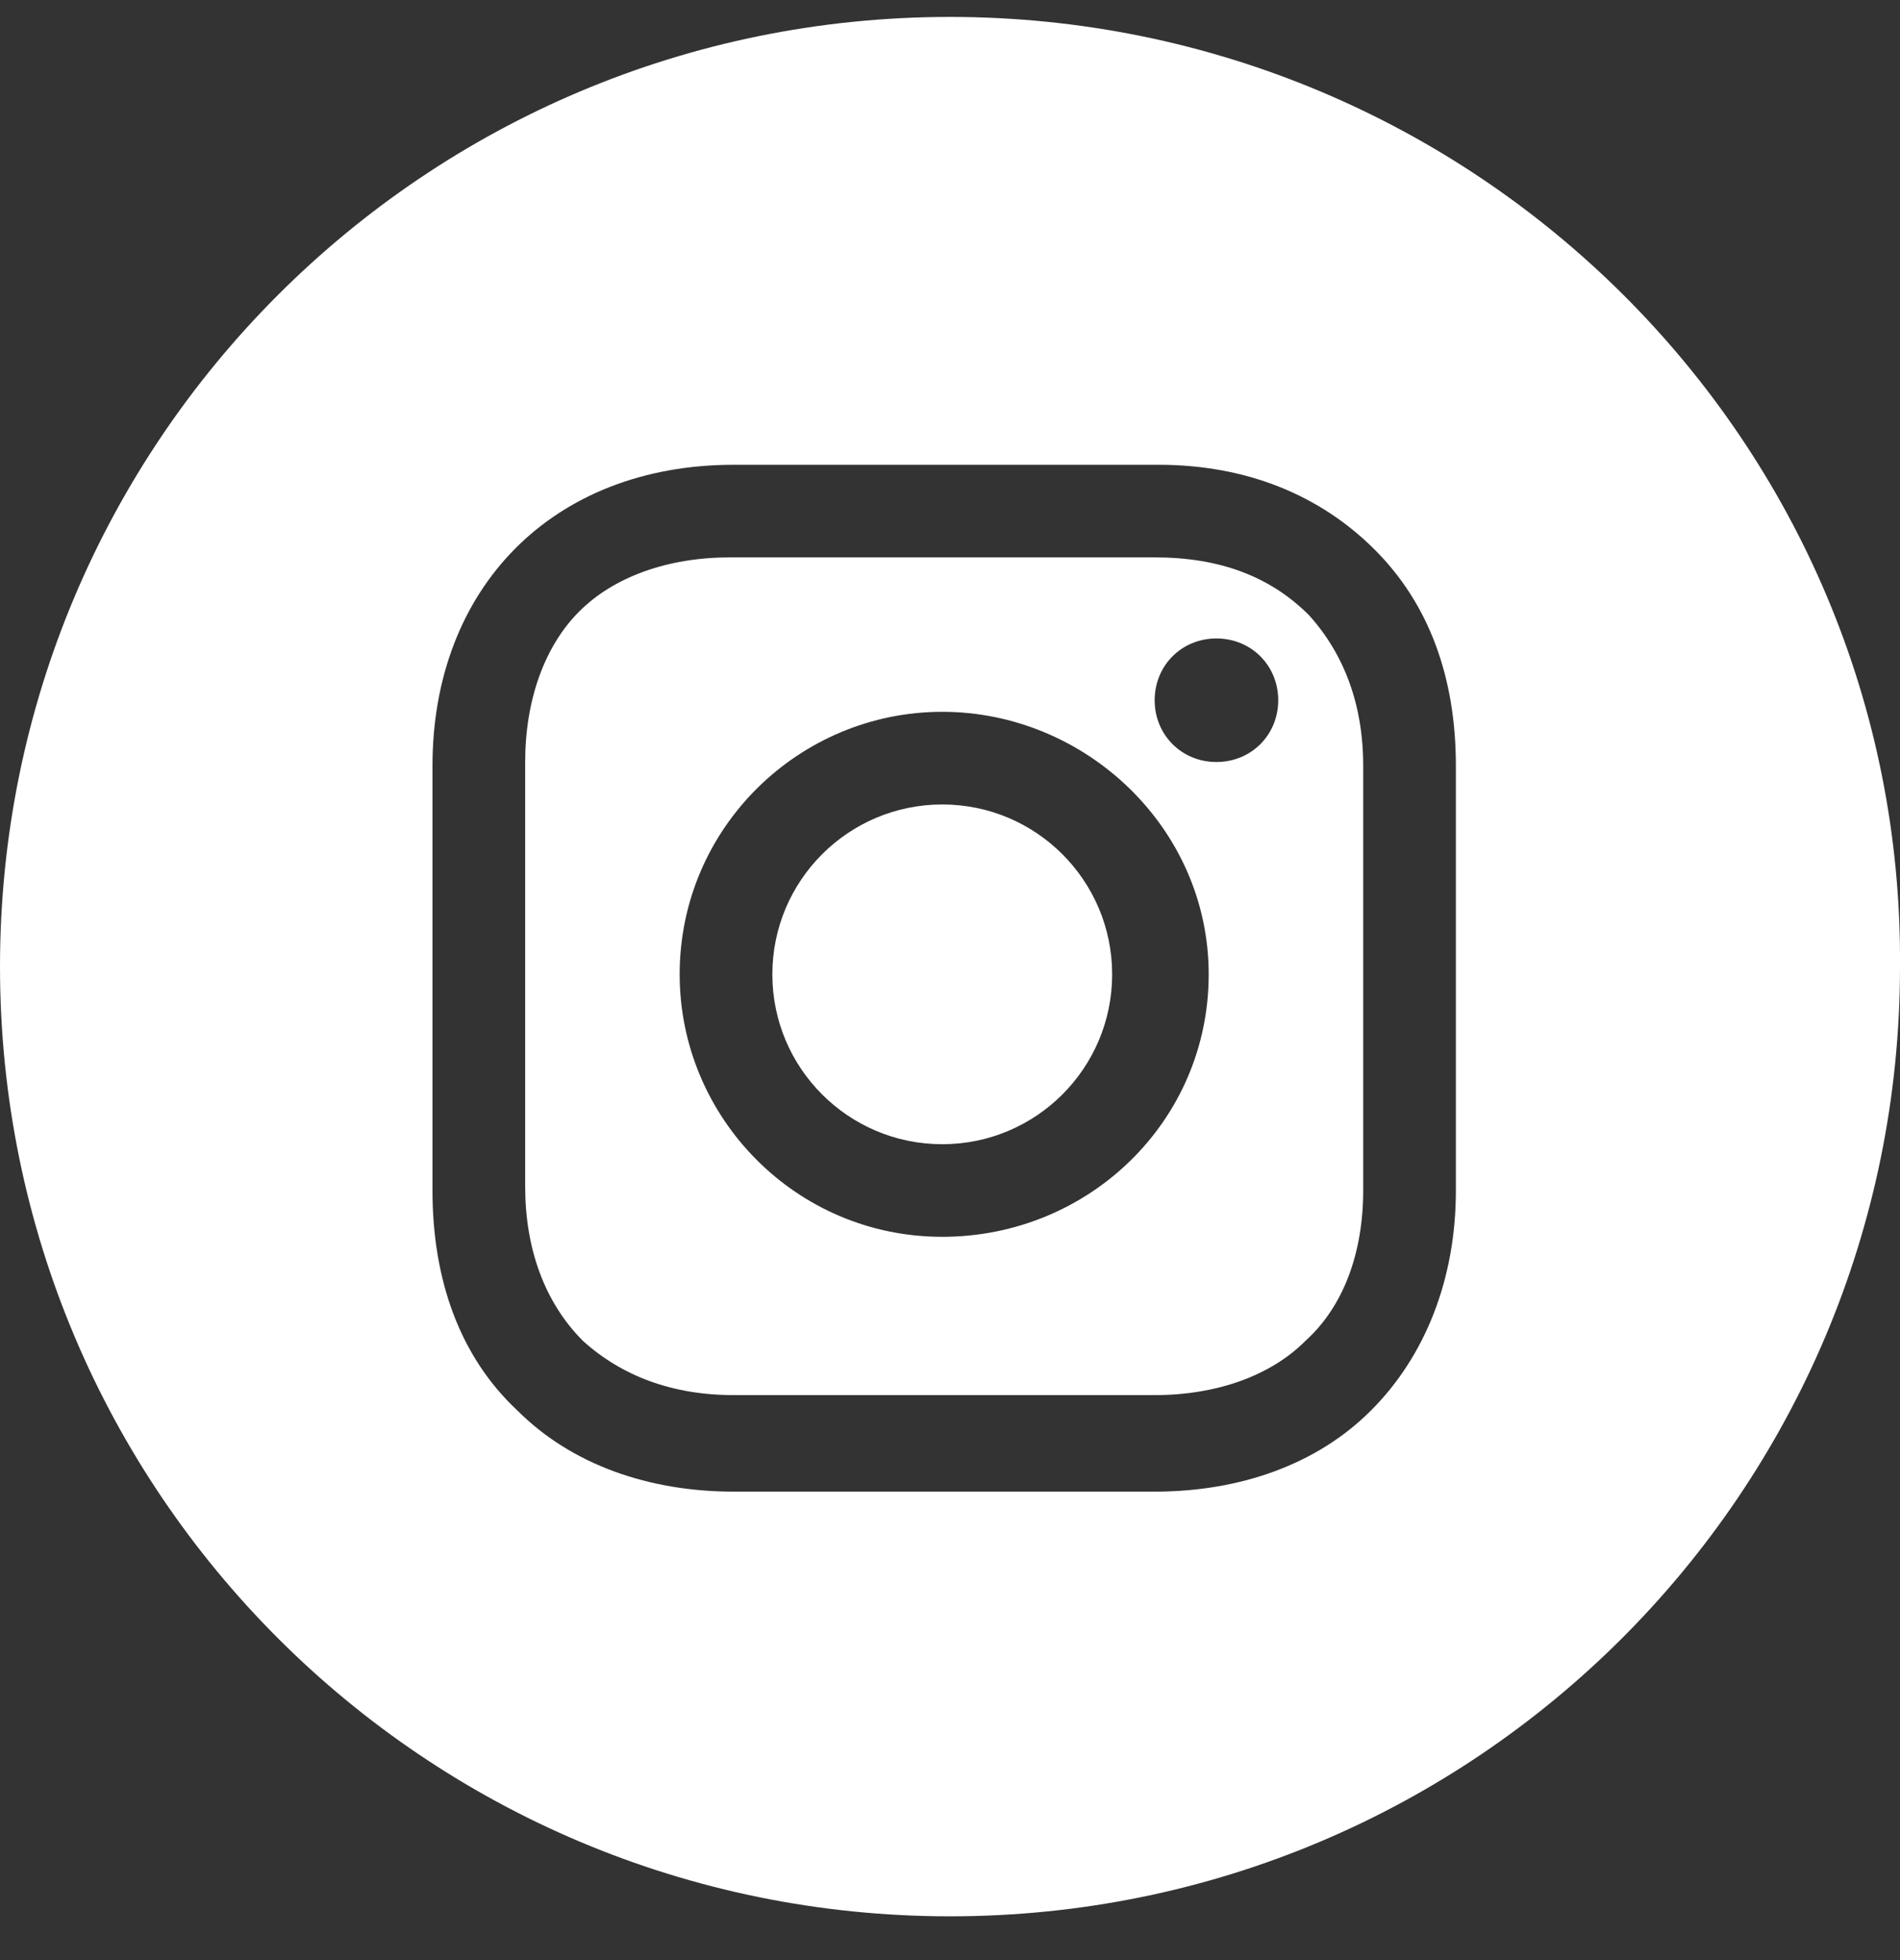
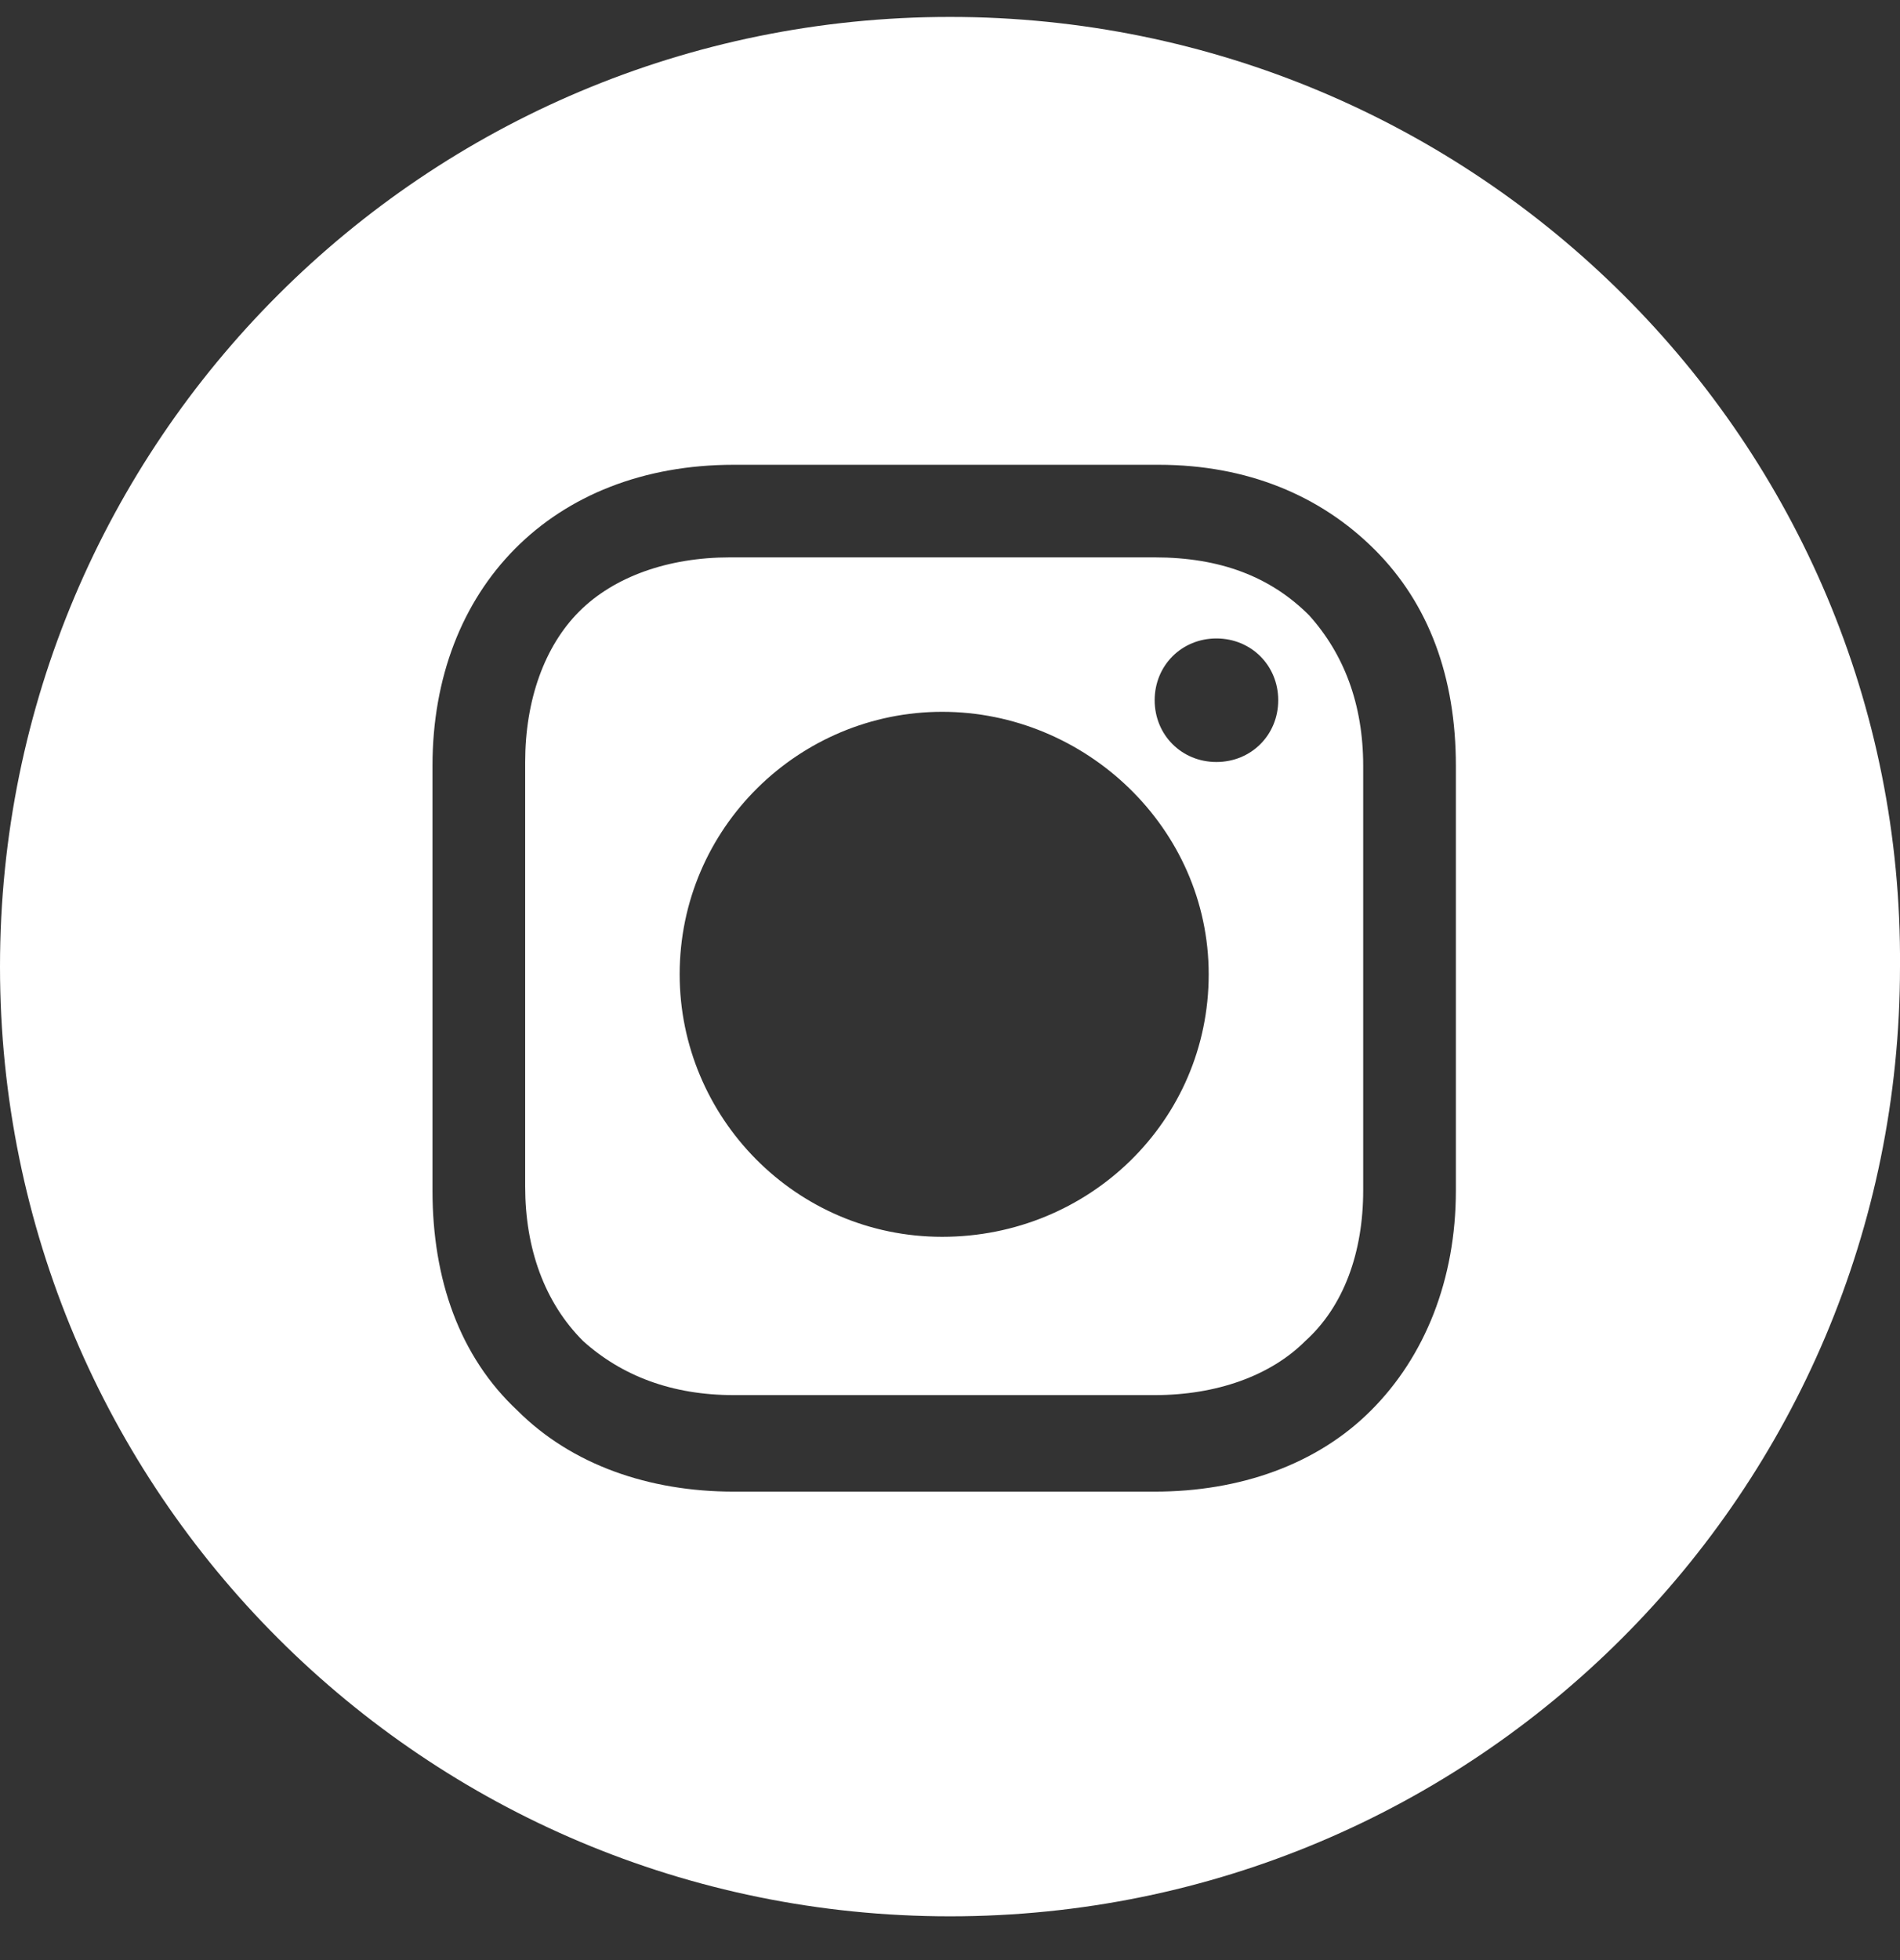
<svg xmlns="http://www.w3.org/2000/svg" width="32" height="33" viewBox="0 0 32 33" fill="none">
  <rect x="0" y="0" width="32" height="33" fill="#333333" stroke="none" />
-   <path d="M15.87 19.264C17.45 19.264 18.731 17.983 18.731 16.404C18.731 14.825 17.45 13.544 15.87 13.544C14.289 13.544 13.008 14.825 13.008 16.404C13.008 17.983 14.289 19.264 15.87 19.264Z" fill="white" />
  <path d="M19.447 9.384H12.292C11.252 9.384 10.341 9.709 9.756 10.294C9.17 10.879 8.845 11.789 8.845 12.829V19.978C8.845 21.018 9.17 21.928 9.821 22.578C10.471 23.163 11.316 23.488 12.357 23.488H19.447C20.487 23.488 21.398 23.163 21.983 22.578C22.633 21.993 22.959 21.083 22.959 20.043V12.894C22.959 11.854 22.633 11.009 22.048 10.359C21.398 9.709 20.552 9.384 19.447 9.384ZM15.869 20.823C13.398 20.823 11.447 18.808 11.447 16.404C11.447 13.934 13.463 11.984 15.869 11.984C18.276 11.984 20.357 13.934 20.357 16.404C20.357 18.873 18.341 20.823 15.869 20.823ZM20.487 12.829C19.902 12.829 19.447 12.374 19.447 11.789C19.447 11.204 19.902 10.749 20.487 10.749C21.073 10.749 21.528 11.204 21.528 11.789C21.528 12.374 21.073 12.829 20.487 12.829Z" fill="white" />
  <path d="M16 0.285C7.154 0.285 0 7.435 0 16.274C0 25.113 7.154 32.263 16 32.263C24.845 32.263 32 25.113 32 16.274C32.065 7.435 24.845 0.285 16 0.285ZM24.52 20.044C24.52 21.539 24 22.839 23.089 23.748C22.179 24.659 20.878 25.113 19.447 25.113H12.358C10.927 25.113 9.626 24.659 8.715 23.748C7.74 22.839 7.284 21.539 7.284 20.044V12.894C7.284 9.904 9.301 7.825 12.358 7.825H19.512C21.008 7.825 22.244 8.345 23.154 9.255C24.065 10.165 24.52 11.399 24.52 12.894V20.044Z" fill="white" />
</svg>